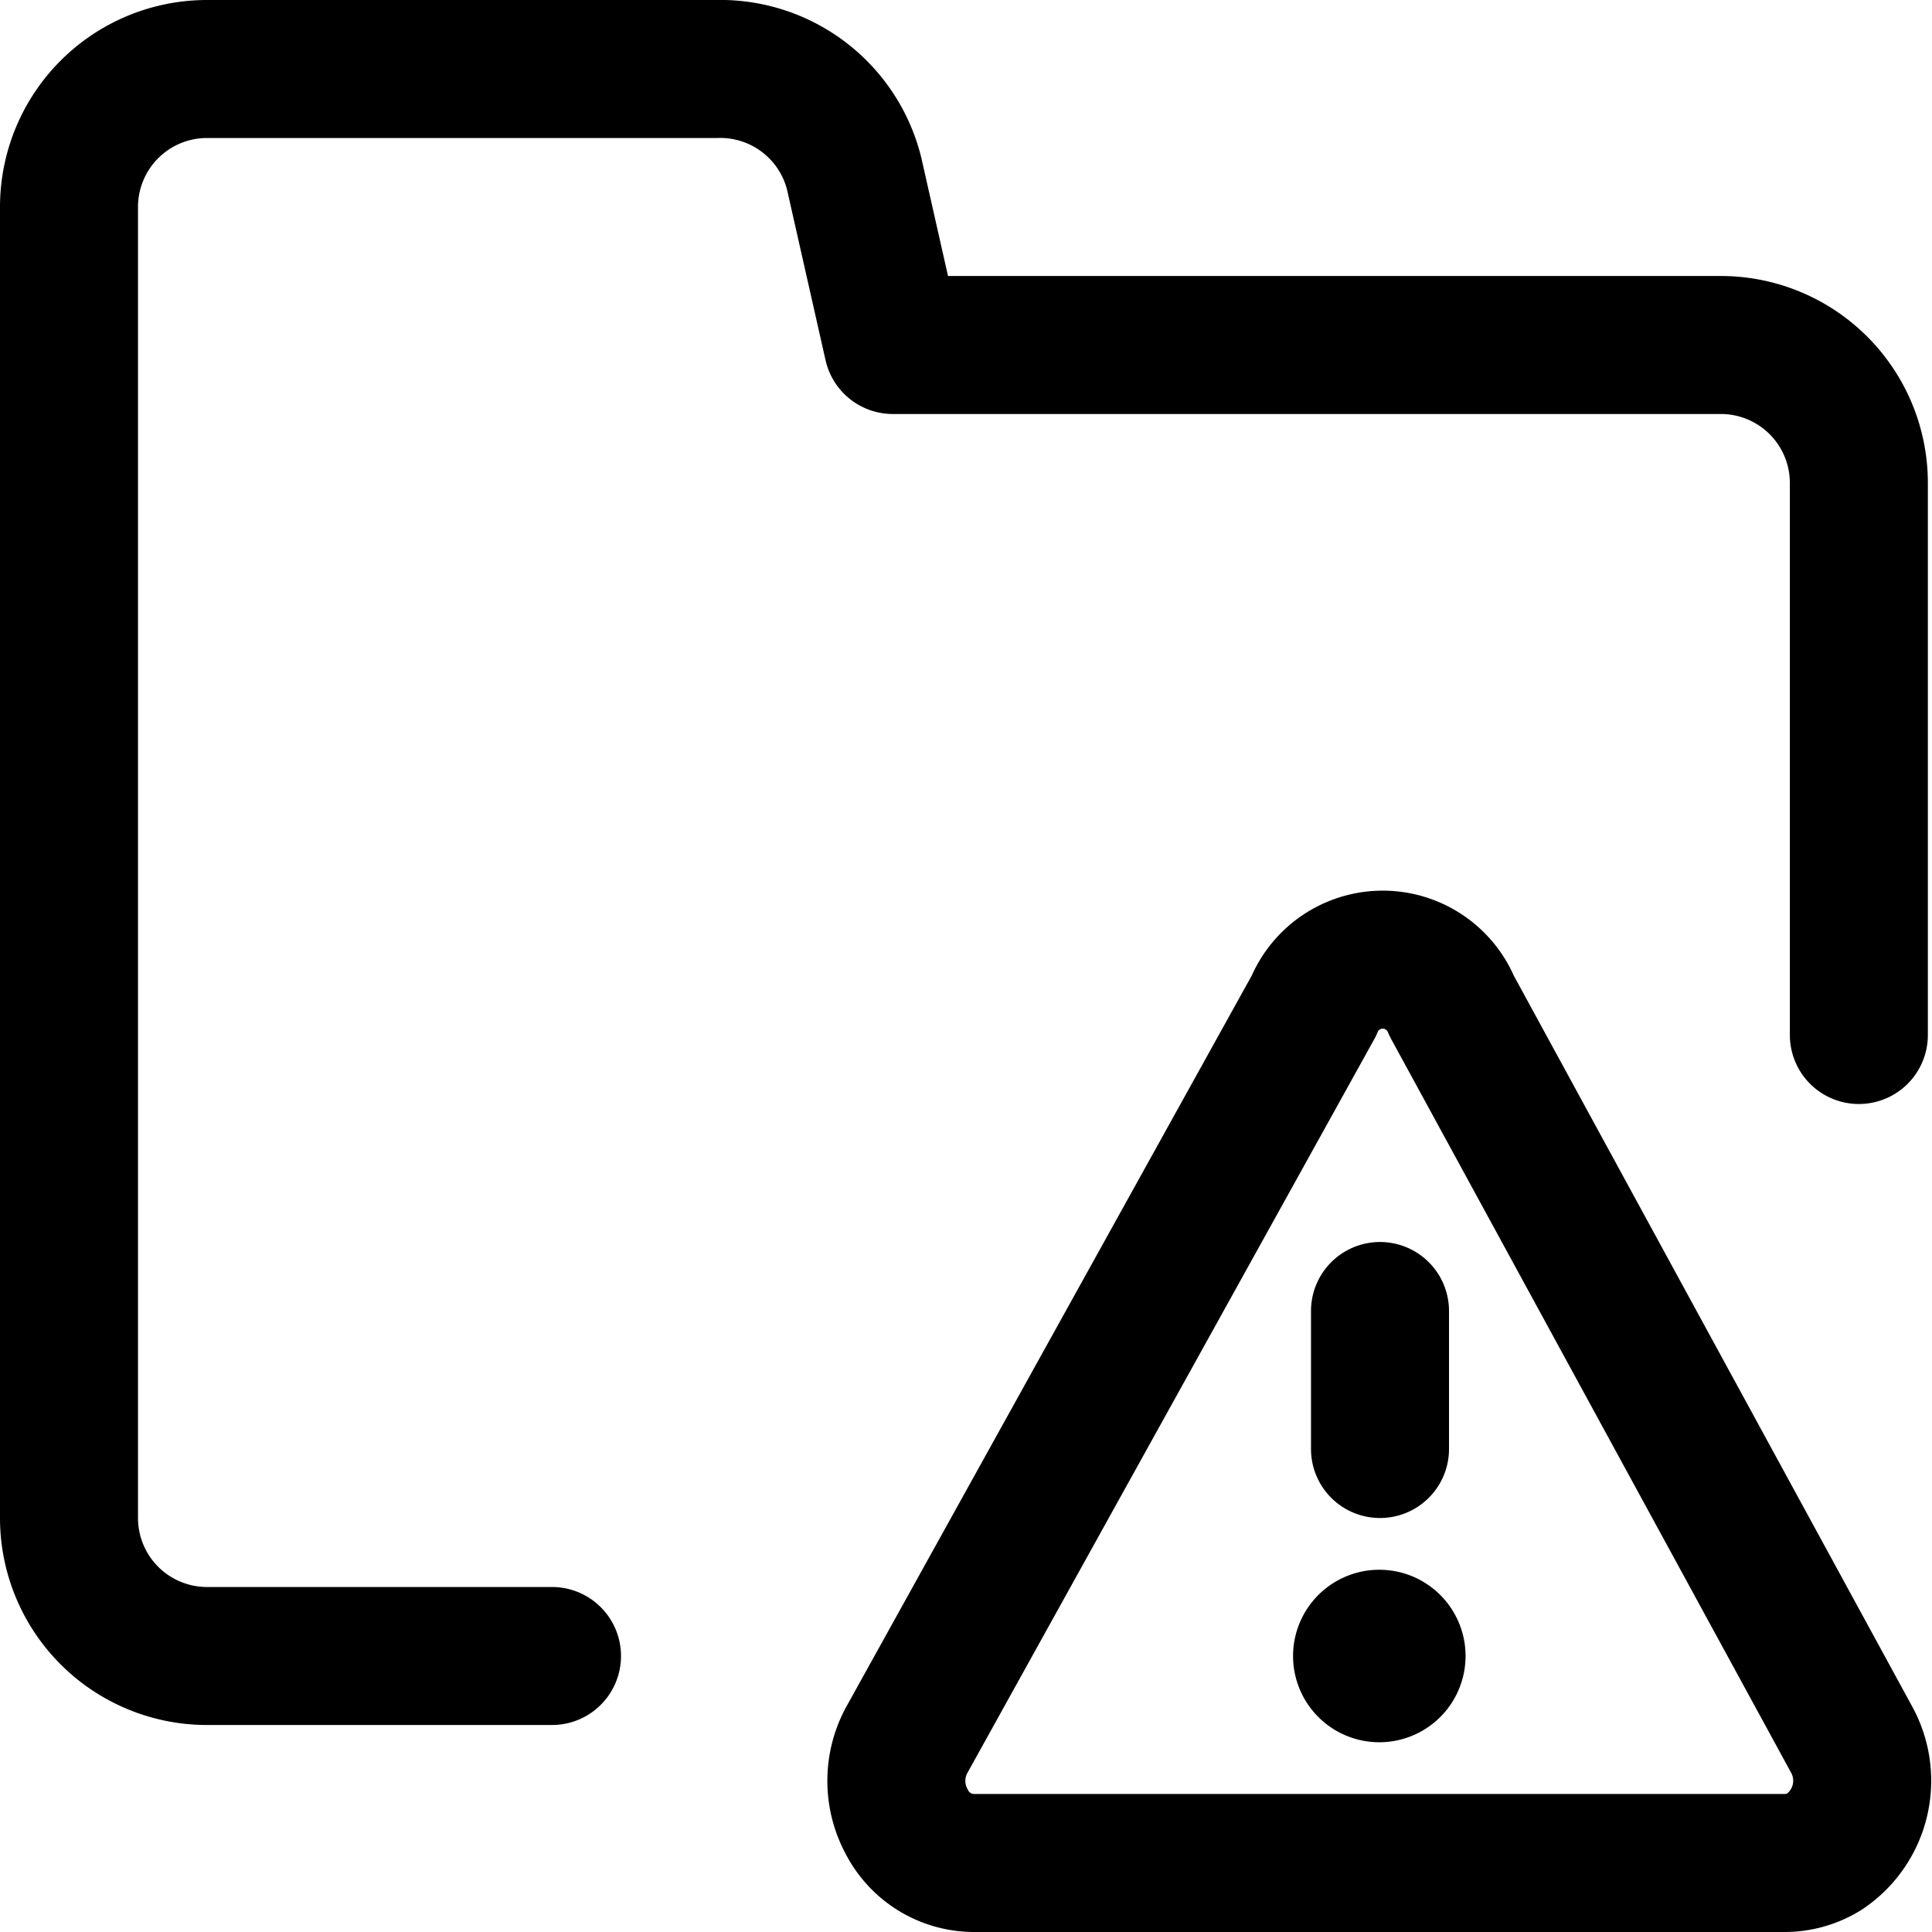
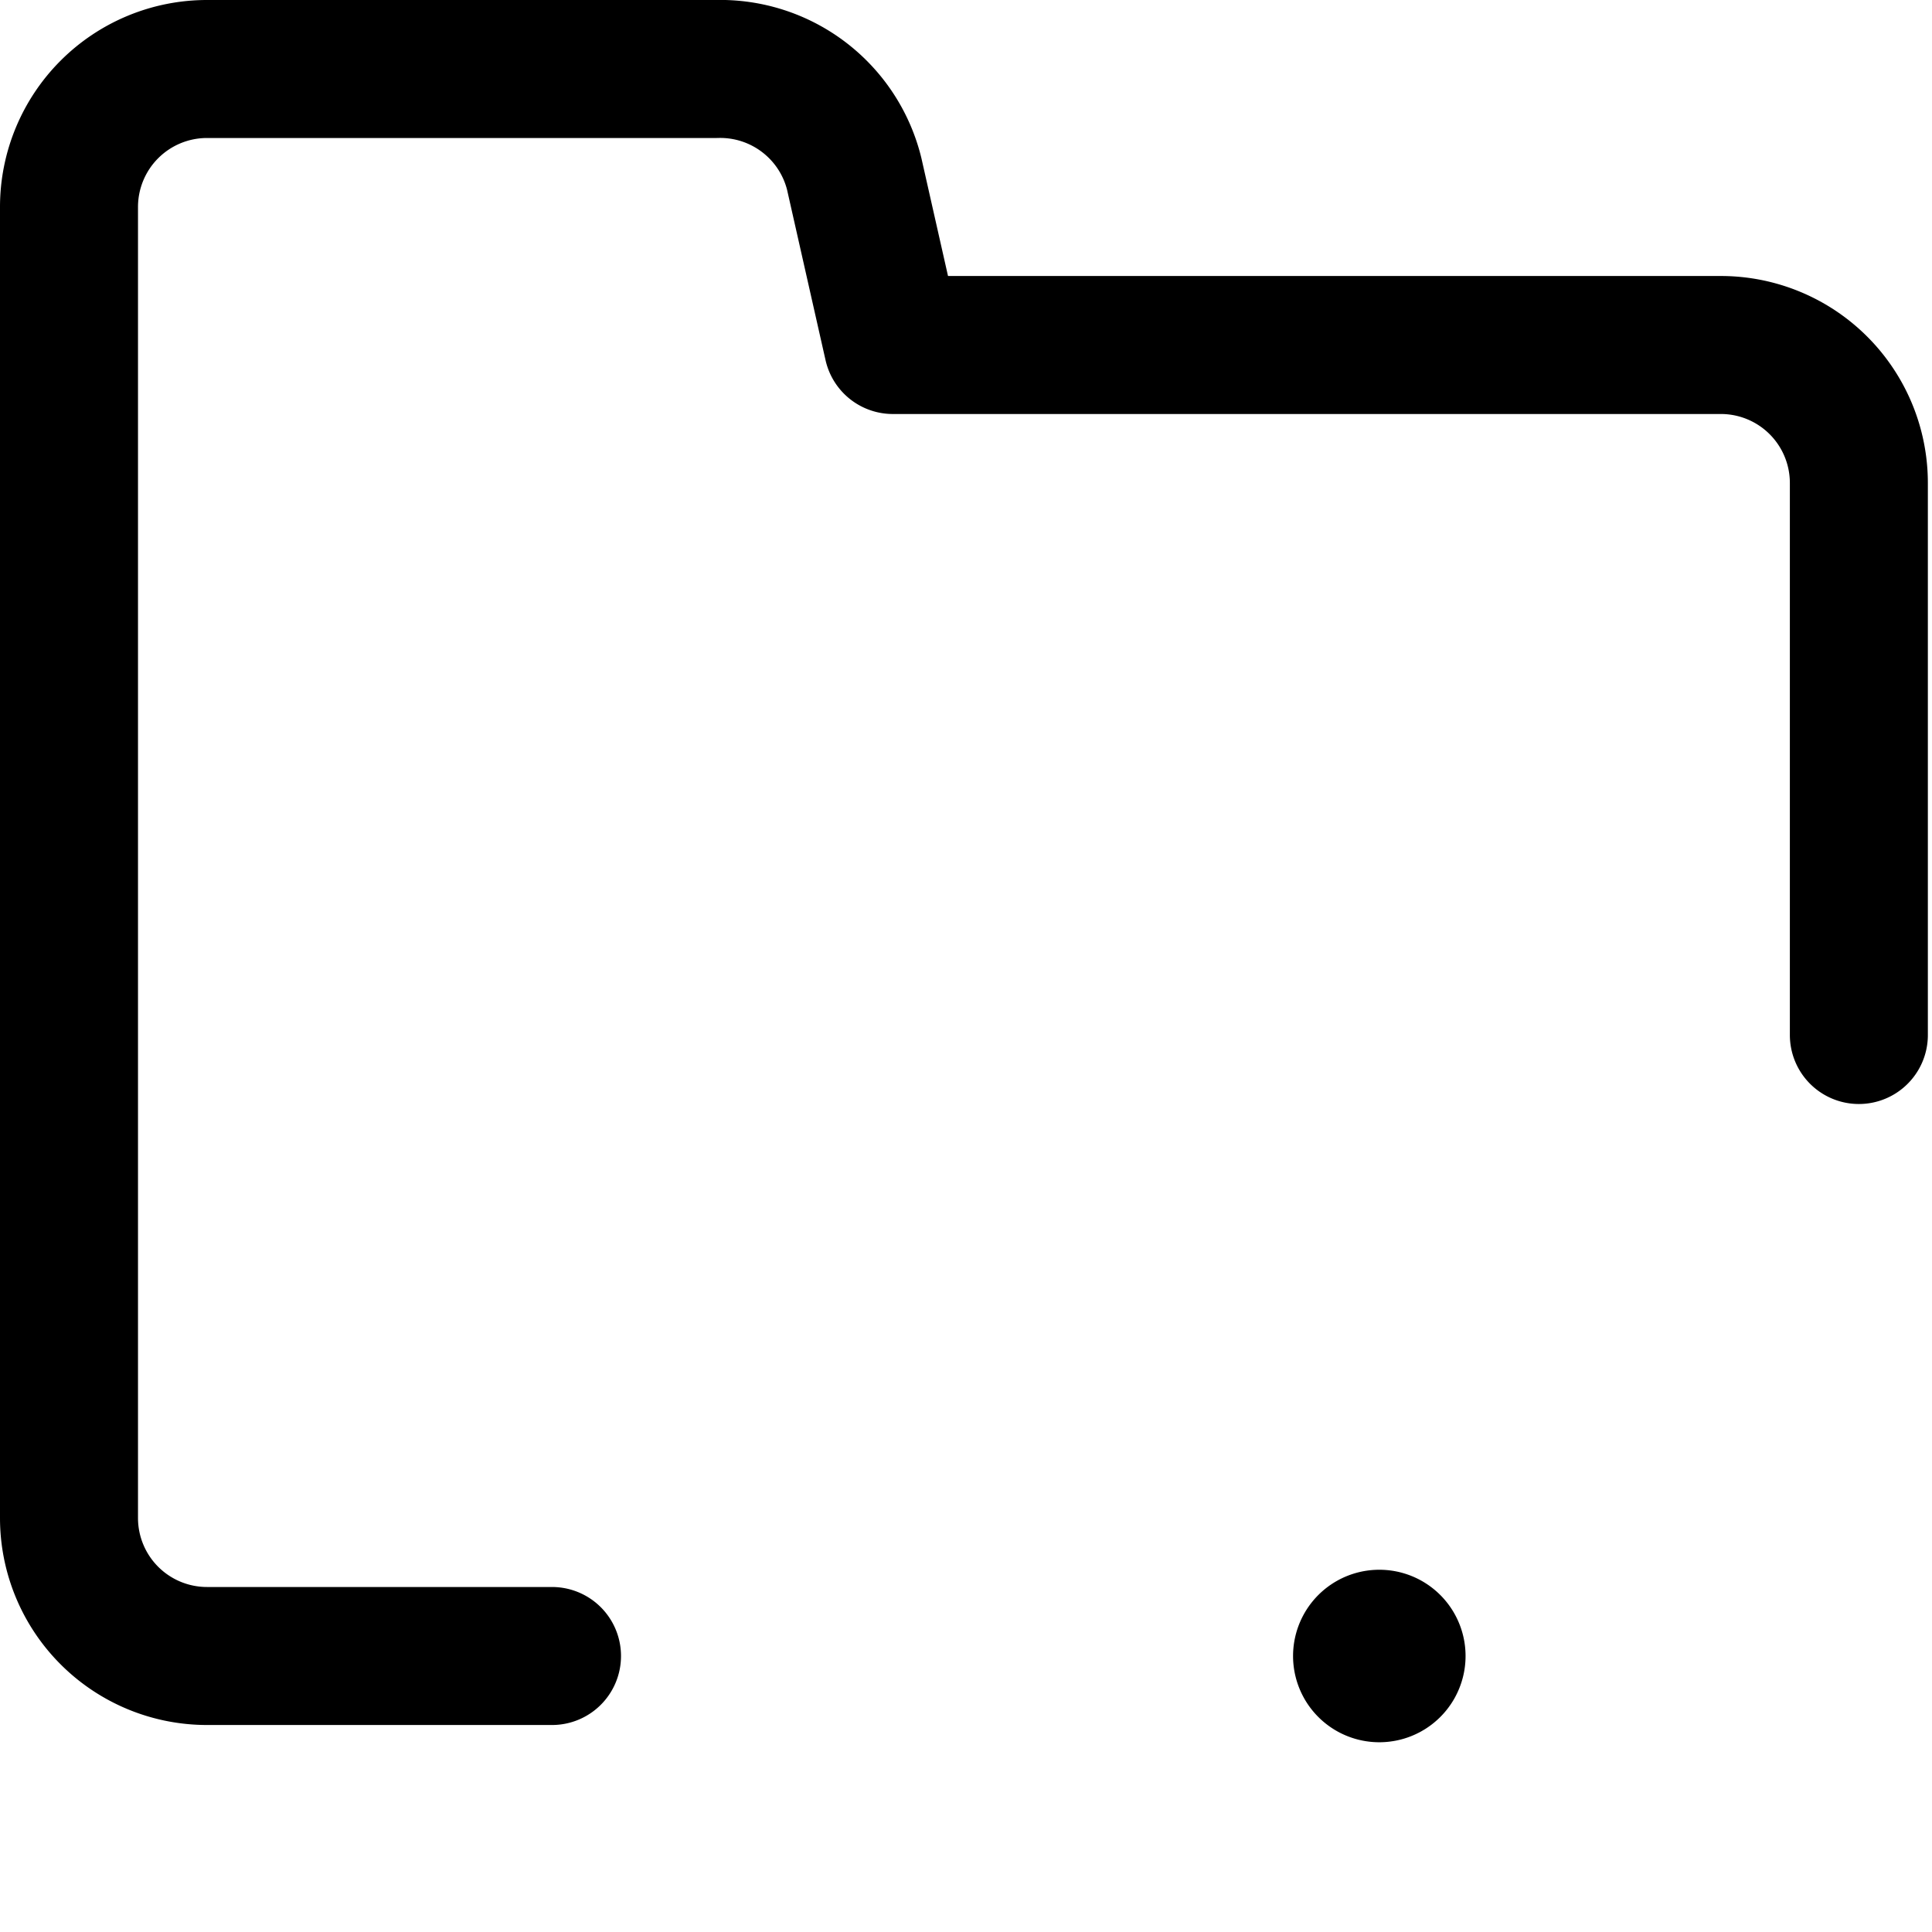
<svg xmlns="http://www.w3.org/2000/svg" width="800" height="800" viewBox="0 0 14 14">
  <g fill="none" stroke="currentColor" stroke-linecap="round" stroke-linejoin="round">
    <path d="M4 12H1.5a1 1 0 0 1-1-1V1.5a1 1 0 0 1 1-1h3.69a1 1 0 0 1 1 .76l.28 1.24h6a1 1 0 0 1 1 1v4" />
-     <path d="M13.42 12.61a.619.619 0 0 1-.203.81a.549.549 0 0 1-.287.08H7.06a.549.549 0 0 1-.49-.3a.62.62 0 0 1 0-.59l2.95-5.32a.54.54 0 0 1 1 0zM10 10.5v-1" />
    <path d="M9.995 12.125a.125.125 0 0 1 0-.25m0 .25a.125.125 0 1 0 0-.25" />
  </g>
</svg>